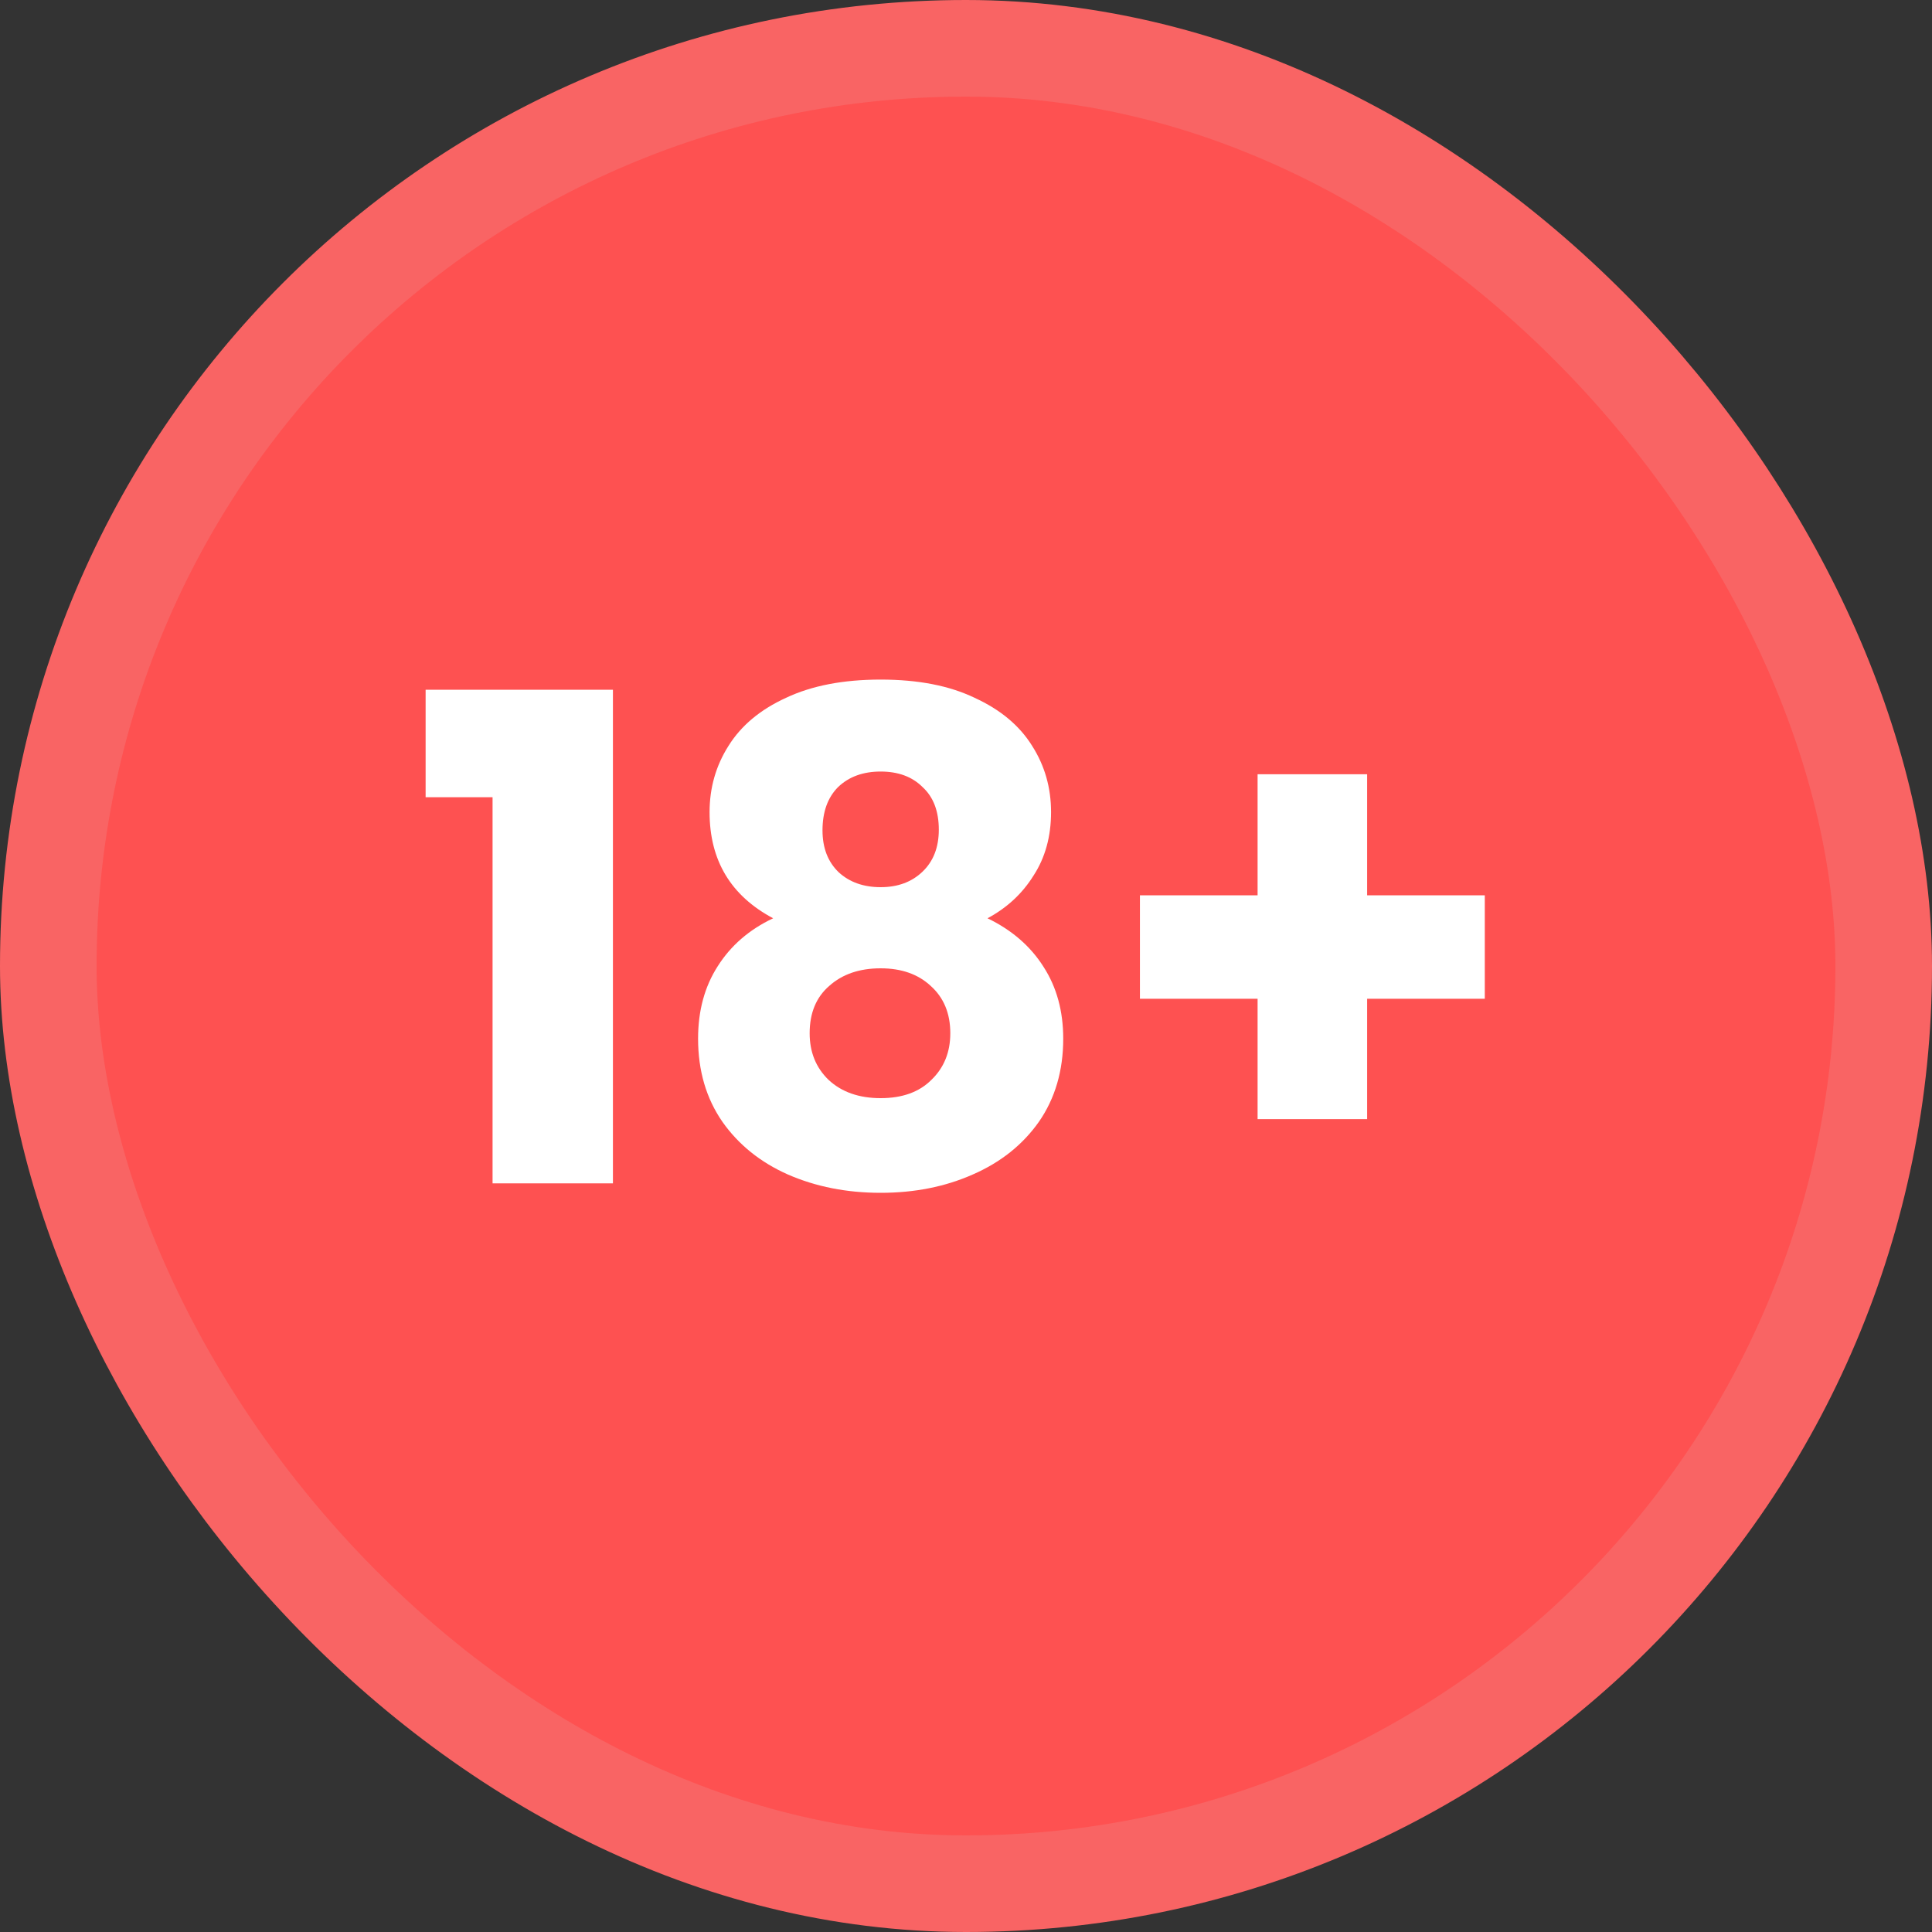
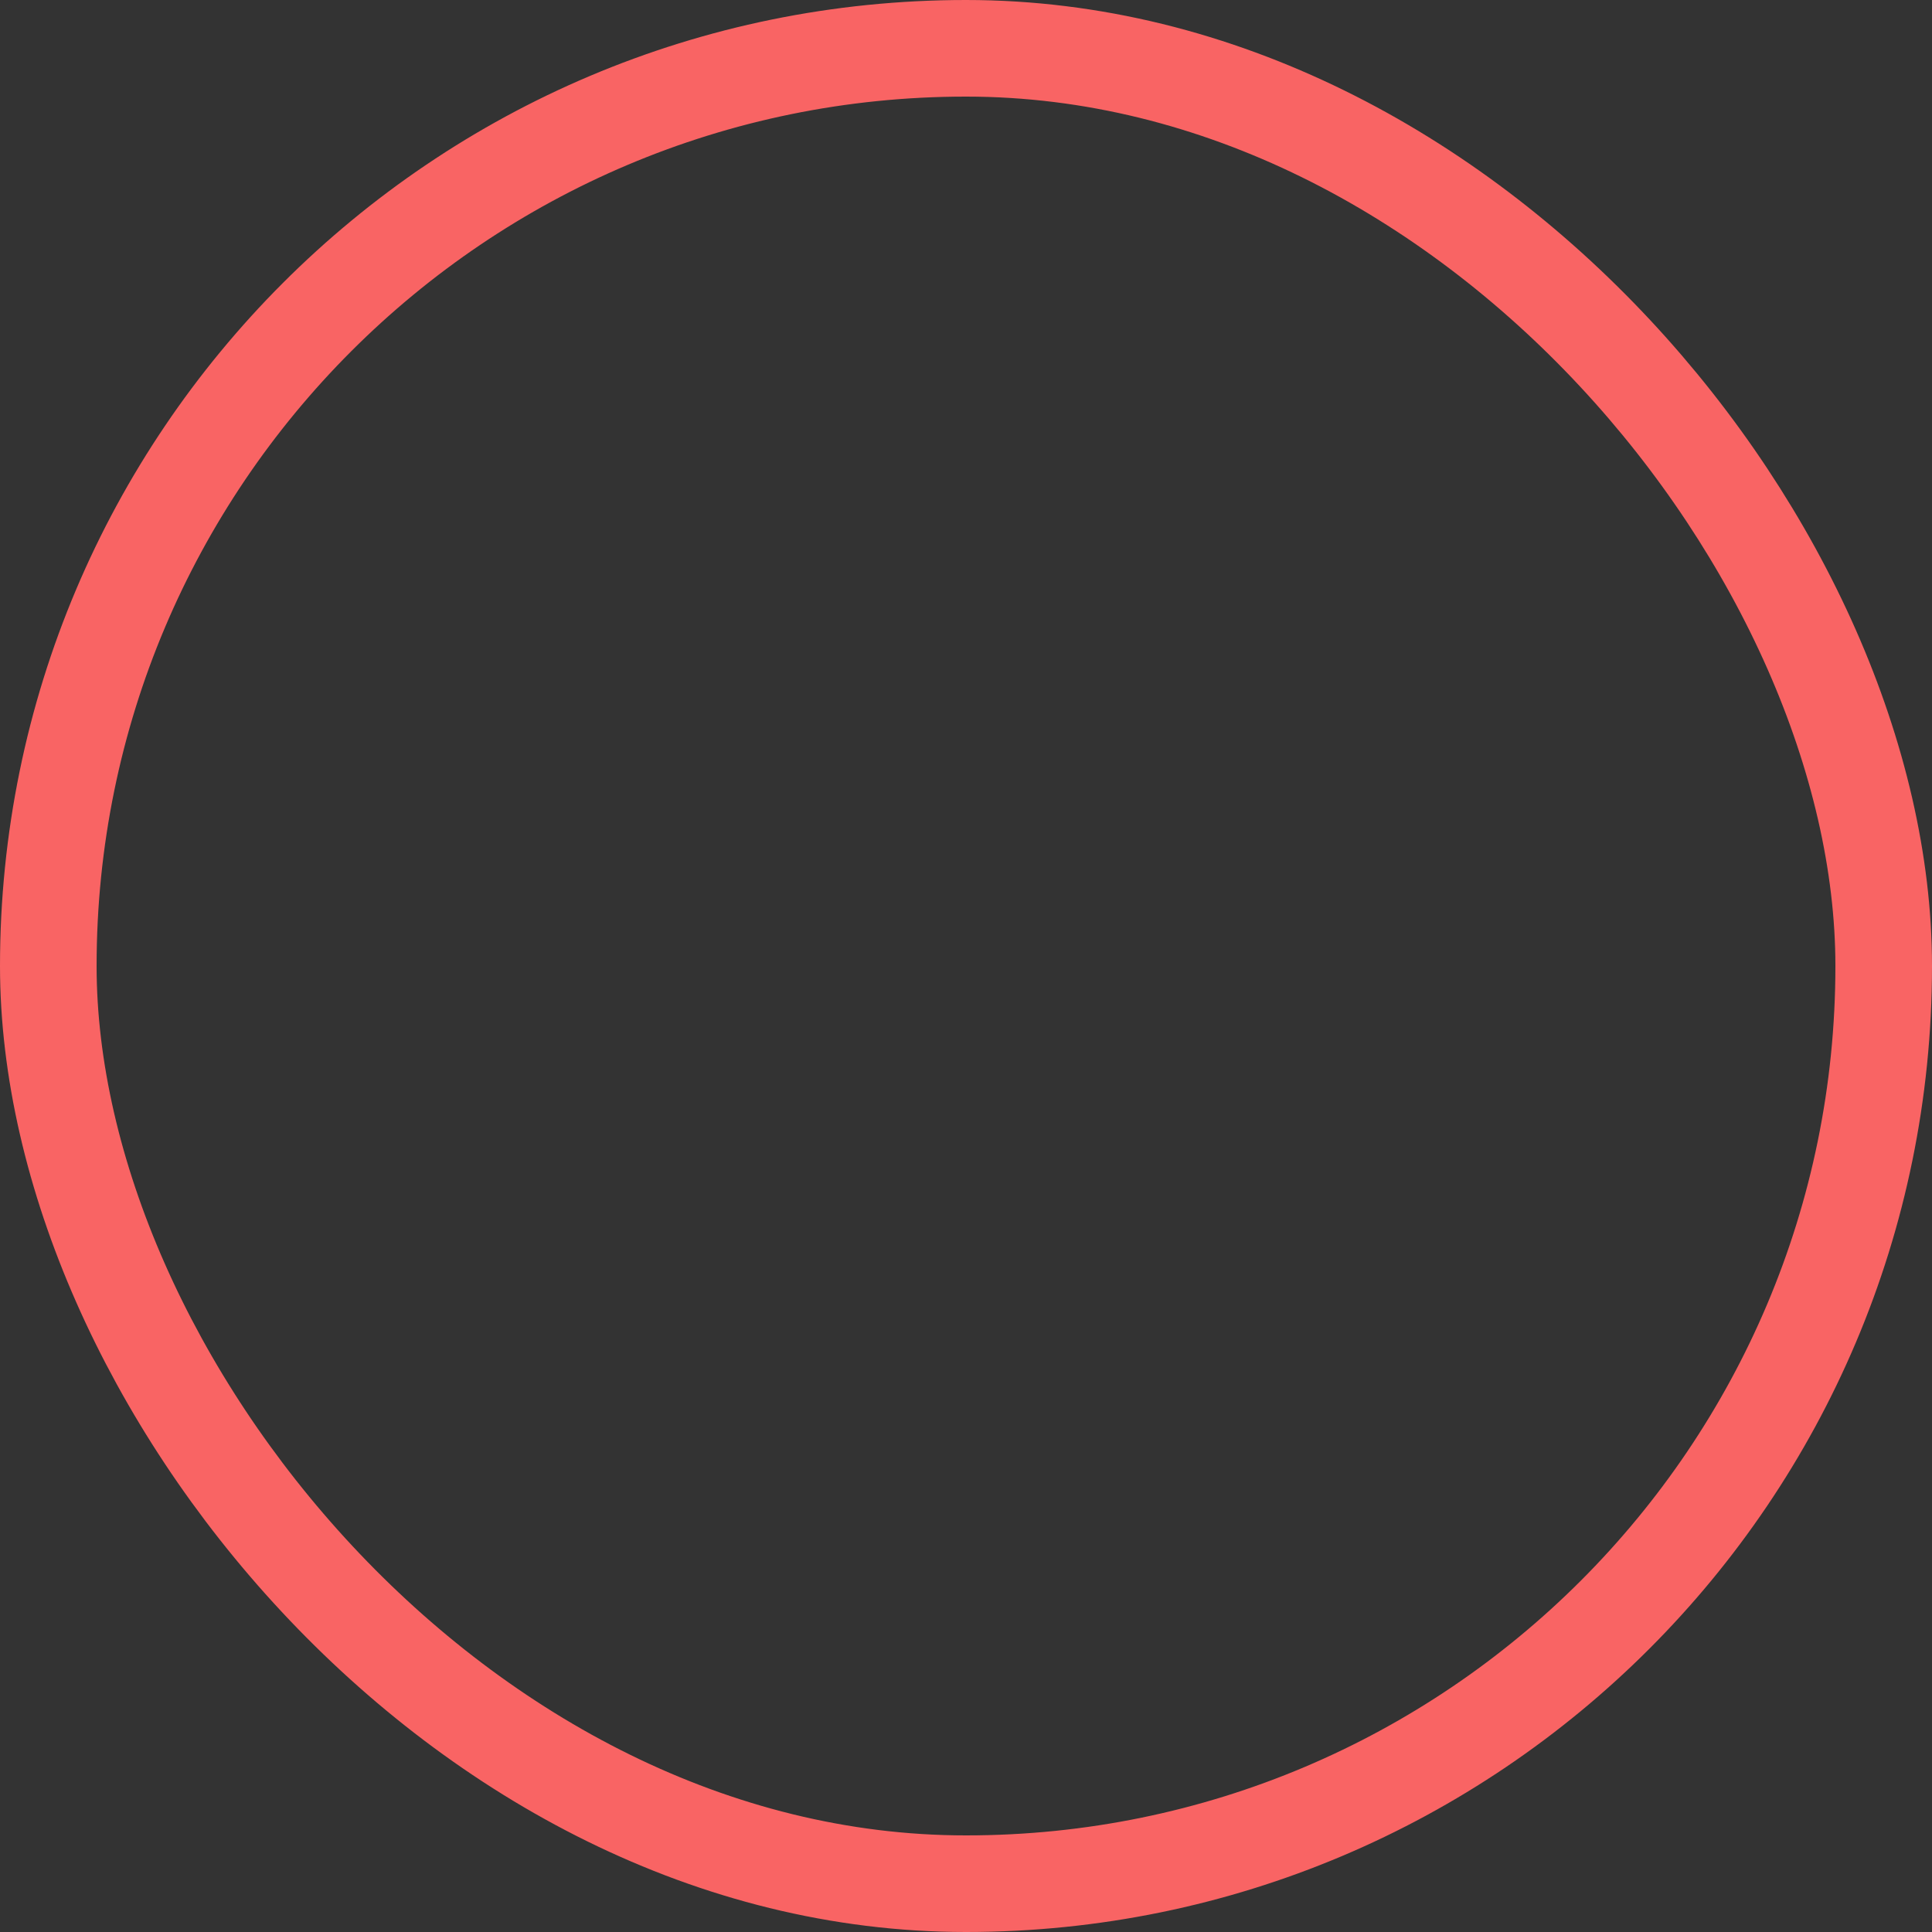
<svg xmlns="http://www.w3.org/2000/svg" width="40" height="40" viewBox="0 0 40 40" fill="none">
  <rect x="0" y="0" width="40" height="40" fill="#333333" stroke="none" />
-   <rect x="1" y="1" width="38" height="38" rx="19" fill="#FE5151" />
-   <path d="M8.812 16.506V14.28H12.69V24.5H10.198V16.506H8.812ZM16.007 19.012C15.13 18.545 14.691 17.813 14.691 16.814C14.691 16.31 14.822 15.853 15.083 15.442C15.345 15.022 15.741 14.691 16.273 14.448C16.805 14.196 17.459 14.07 18.233 14.07C19.008 14.07 19.657 14.196 20.179 14.448C20.711 14.691 21.108 15.022 21.369 15.442C21.631 15.853 21.761 16.31 21.761 16.814C21.761 17.318 21.64 17.757 21.397 18.13C21.164 18.503 20.847 18.797 20.445 19.012C20.949 19.255 21.337 19.591 21.607 20.02C21.878 20.44 22.013 20.935 22.013 21.504C22.013 22.167 21.845 22.741 21.509 23.226C21.173 23.702 20.716 24.066 20.137 24.318C19.568 24.57 18.933 24.696 18.233 24.696C17.533 24.696 16.894 24.57 16.315 24.318C15.746 24.066 15.293 23.702 14.957 23.226C14.621 22.741 14.453 22.167 14.453 21.504C14.453 20.925 14.589 20.426 14.859 20.006C15.13 19.577 15.513 19.245 16.007 19.012ZM19.437 17.178C19.437 16.795 19.325 16.501 19.101 16.296C18.887 16.081 18.597 15.974 18.233 15.974C17.869 15.974 17.575 16.081 17.351 16.296C17.137 16.511 17.029 16.809 17.029 17.192C17.029 17.556 17.141 17.845 17.365 18.06C17.589 18.265 17.879 18.368 18.233 18.368C18.588 18.368 18.877 18.261 19.101 18.046C19.325 17.831 19.437 17.542 19.437 17.178ZM18.233 20.048C17.795 20.048 17.44 20.169 17.169 20.412C16.899 20.645 16.763 20.972 16.763 21.392C16.763 21.784 16.894 22.106 17.155 22.358C17.426 22.61 17.785 22.736 18.233 22.736C18.681 22.736 19.031 22.61 19.283 22.358C19.545 22.106 19.675 21.784 19.675 21.392C19.675 20.981 19.54 20.655 19.269 20.412C19.008 20.169 18.663 20.048 18.233 20.048ZM30.741 20.678H28.305V23.17H26.037V20.678H23.601V18.536H26.037V16.03H28.305V18.536H30.741V20.678Z" fill="white" />
  <rect x="1" y="1" width="38" height="38" rx="19" stroke="#F96464" stroke-width="2" />
</svg>